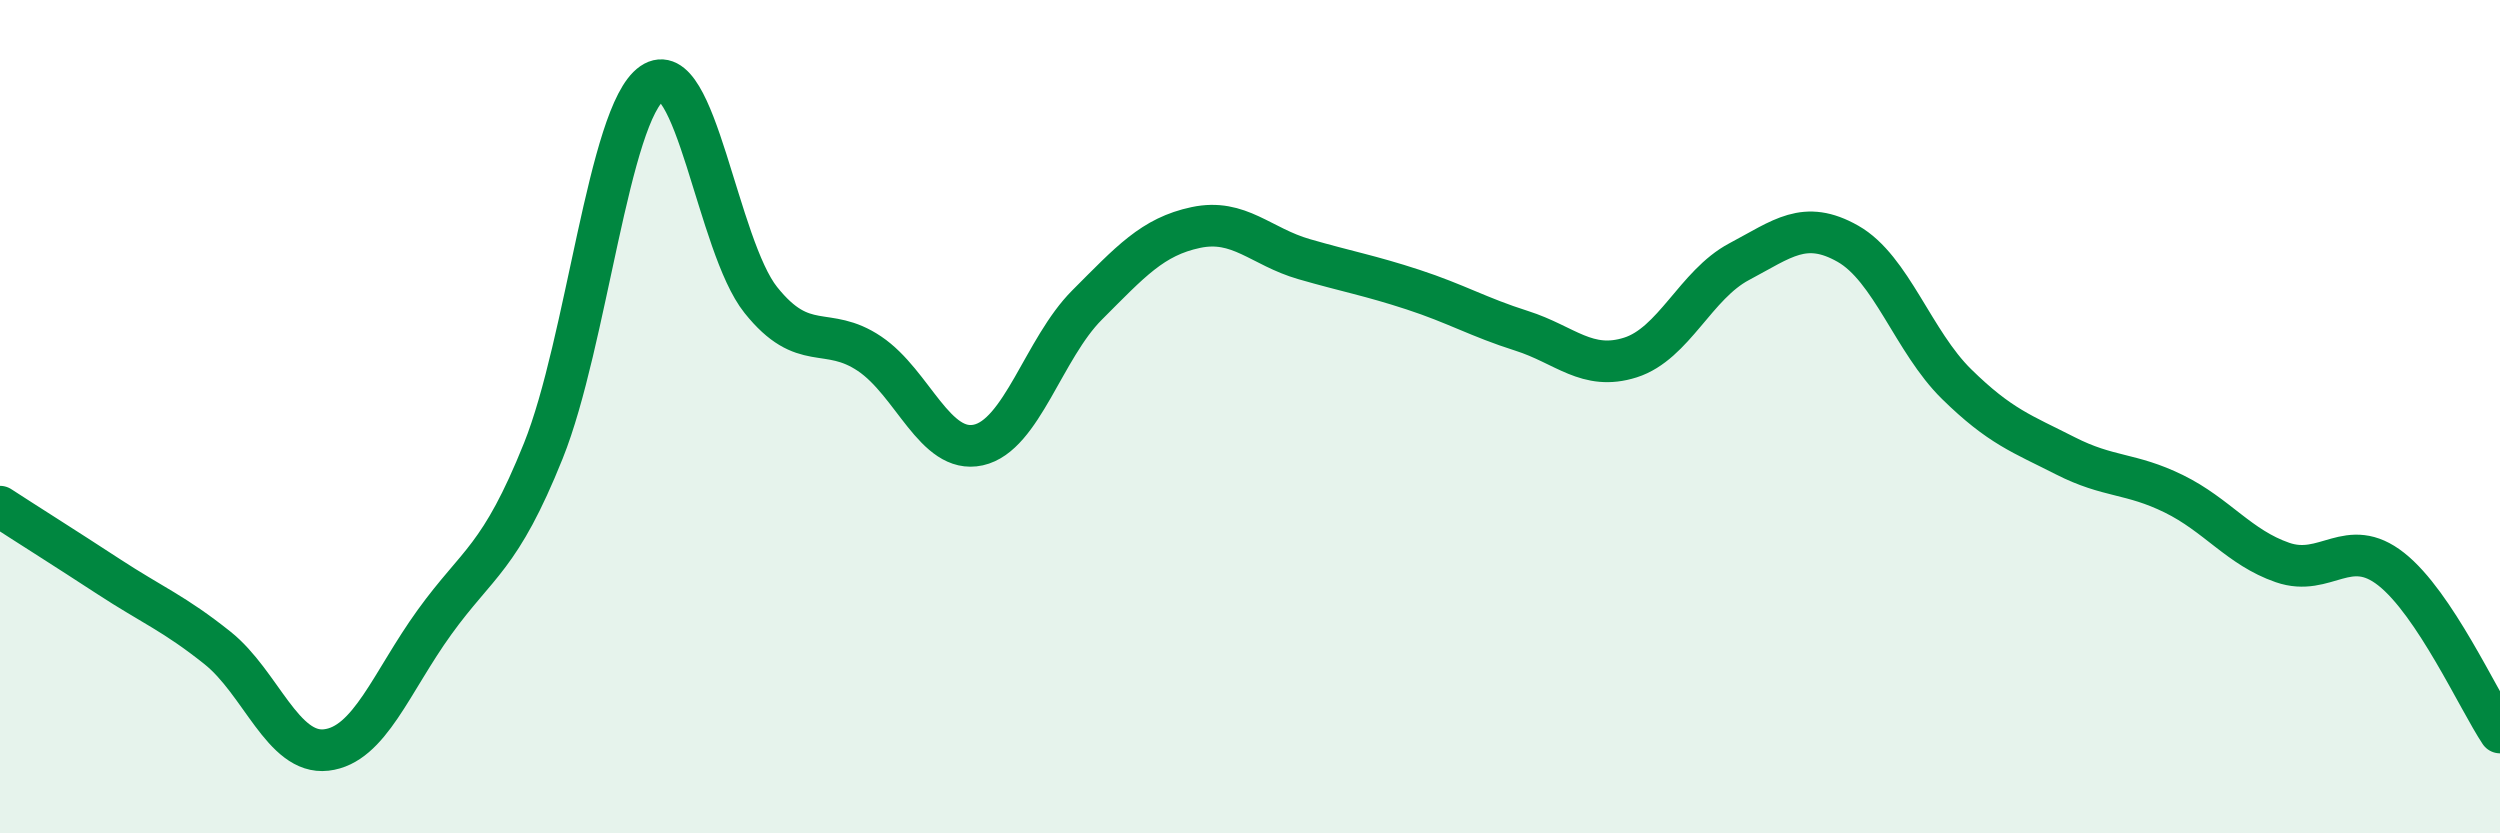
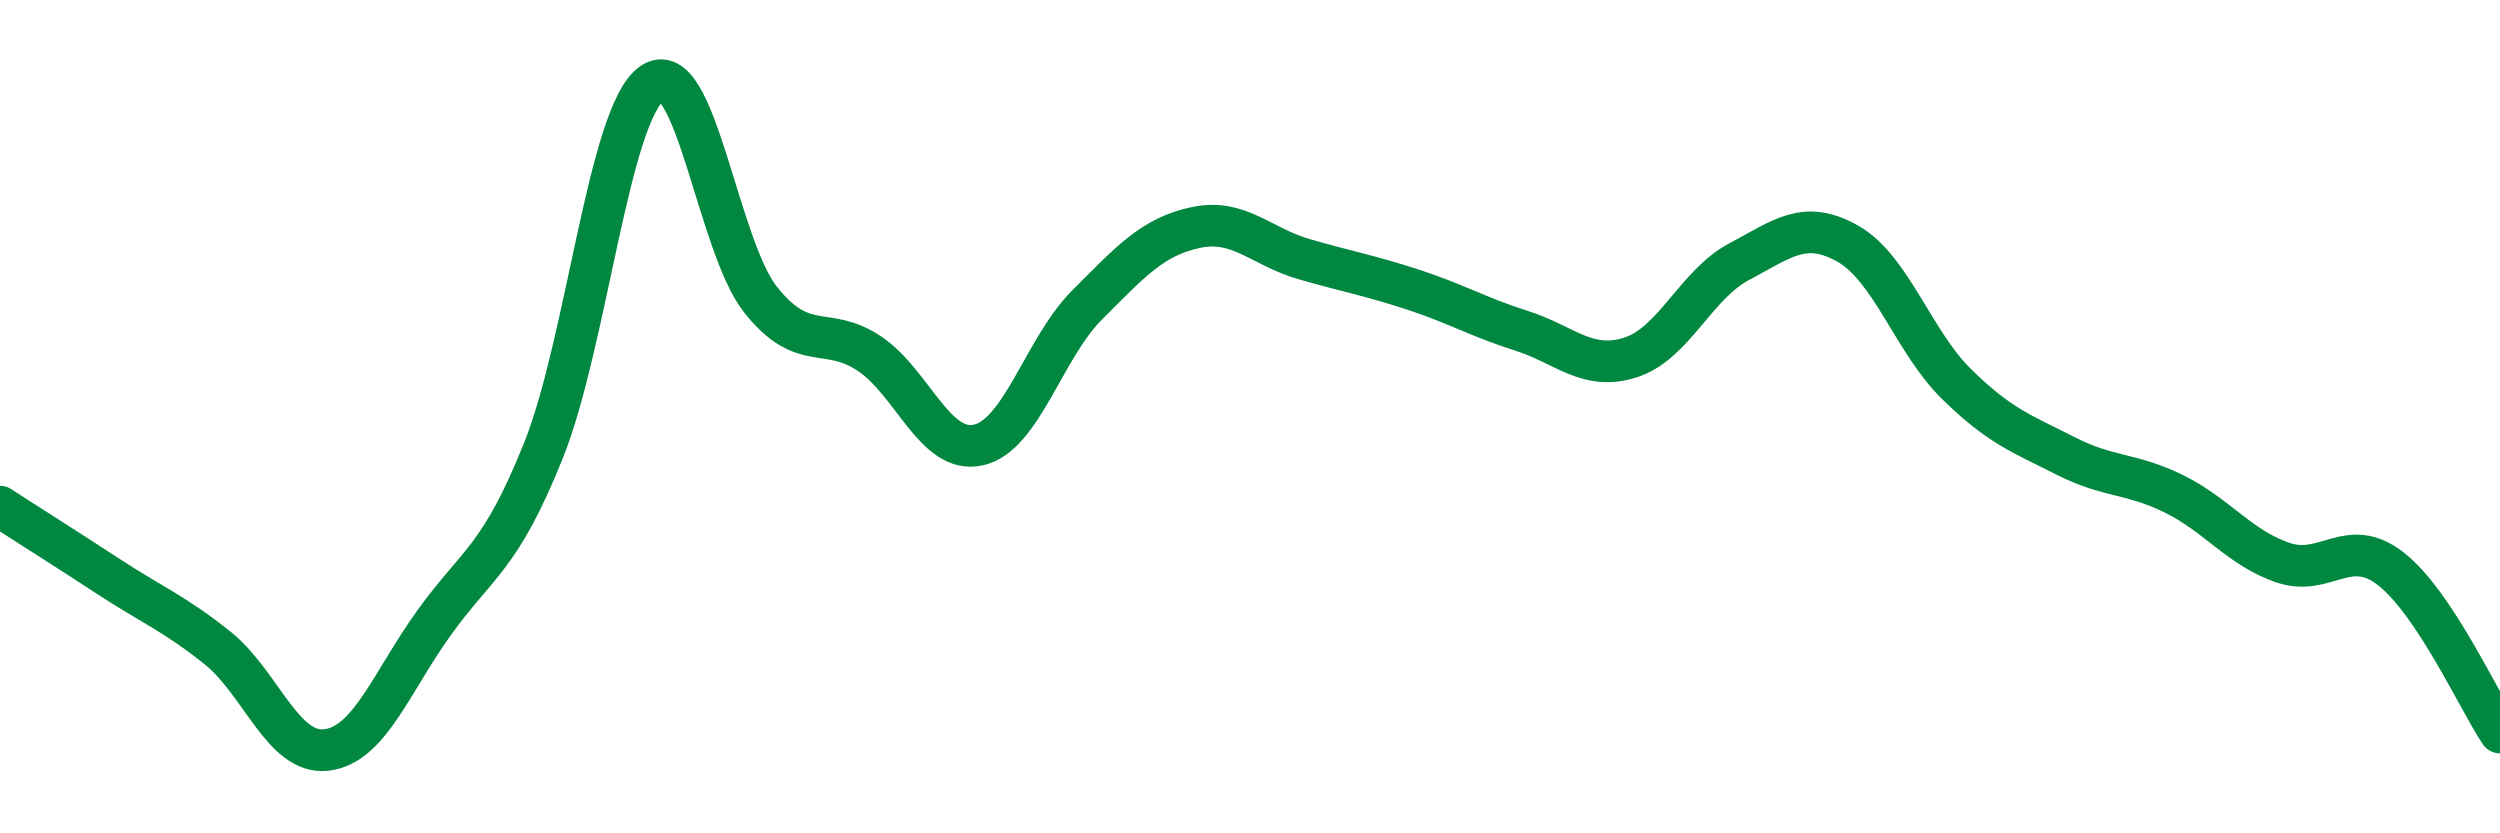
<svg xmlns="http://www.w3.org/2000/svg" width="60" height="20" viewBox="0 0 60 20">
-   <path d="M 0,12.16 C 0.52,12.5 1.57,13.16 2.61,13.84 C 3.65,14.52 4.18,14.72 5.22,15.55 C 6.26,16.38 6.79,18.12 7.83,18 C 8.87,17.88 9.39,16.37 10.43,14.93 C 11.47,13.49 12,13.41 13.04,10.82 C 14.08,8.23 14.61,2.72 15.65,2 C 16.69,1.28 17.22,5.9 18.26,7.2 C 19.3,8.5 19.83,7.79 20.87,8.49 C 21.91,9.19 22.44,10.91 23.48,10.68 C 24.52,10.45 25.05,8.36 26.09,7.32 C 27.13,6.28 27.66,5.68 28.7,5.46 C 29.74,5.24 30.26,5.92 31.3,6.22 C 32.34,6.52 32.87,6.61 33.91,6.95 C 34.95,7.29 35.48,7.61 36.52,7.94 C 37.56,8.27 38.09,8.91 39.13,8.58 C 40.17,8.25 40.7,6.83 41.74,6.28 C 42.78,5.73 43.31,5.26 44.35,5.85 C 45.39,6.44 45.92,8.2 46.96,9.22 C 48,10.24 48.53,10.41 49.57,10.94 C 50.61,11.47 51.13,11.34 52.17,11.85 C 53.21,12.36 53.74,13.14 54.78,13.5 C 55.82,13.86 56.35,12.84 57.39,13.66 C 58.43,14.48 59.48,16.8 60,17.58L60 20L0 20Z" fill="#008740" opacity="0.1" stroke-linecap="round" stroke-linejoin="round" />
  <path d="M 0,12.16 C 0.52,12.5 1.57,13.16 2.61,13.84 C 3.65,14.52 4.18,14.72 5.22,15.55 C 6.26,16.38 6.79,18.12 7.83,18 C 8.87,17.88 9.39,16.37 10.43,14.93 C 11.47,13.49 12,13.41 13.04,10.82 C 14.08,8.23 14.61,2.72 15.65,2 C 16.69,1.28 17.22,5.9 18.26,7.2 C 19.3,8.5 19.83,7.79 20.87,8.49 C 21.91,9.19 22.44,10.91 23.48,10.68 C 24.52,10.45 25.05,8.36 26.09,7.32 C 27.13,6.28 27.66,5.68 28.7,5.46 C 29.74,5.24 30.26,5.92 31.3,6.22 C 32.34,6.52 32.87,6.61 33.91,6.95 C 34.95,7.29 35.48,7.61 36.52,7.94 C 37.56,8.27 38.09,8.91 39.13,8.58 C 40.17,8.25 40.7,6.83 41.74,6.28 C 42.78,5.73 43.31,5.26 44.35,5.85 C 45.39,6.44 45.92,8.2 46.96,9.22 C 48,10.24 48.53,10.41 49.57,10.94 C 50.61,11.47 51.13,11.34 52.17,11.85 C 53.21,12.36 53.74,13.14 54.78,13.5 C 55.82,13.86 56.35,12.84 57.39,13.66 C 58.43,14.48 59.48,16.8 60,17.58" stroke="#008740" stroke-width="1" fill="none" stroke-linecap="round" stroke-linejoin="round" />
</svg>